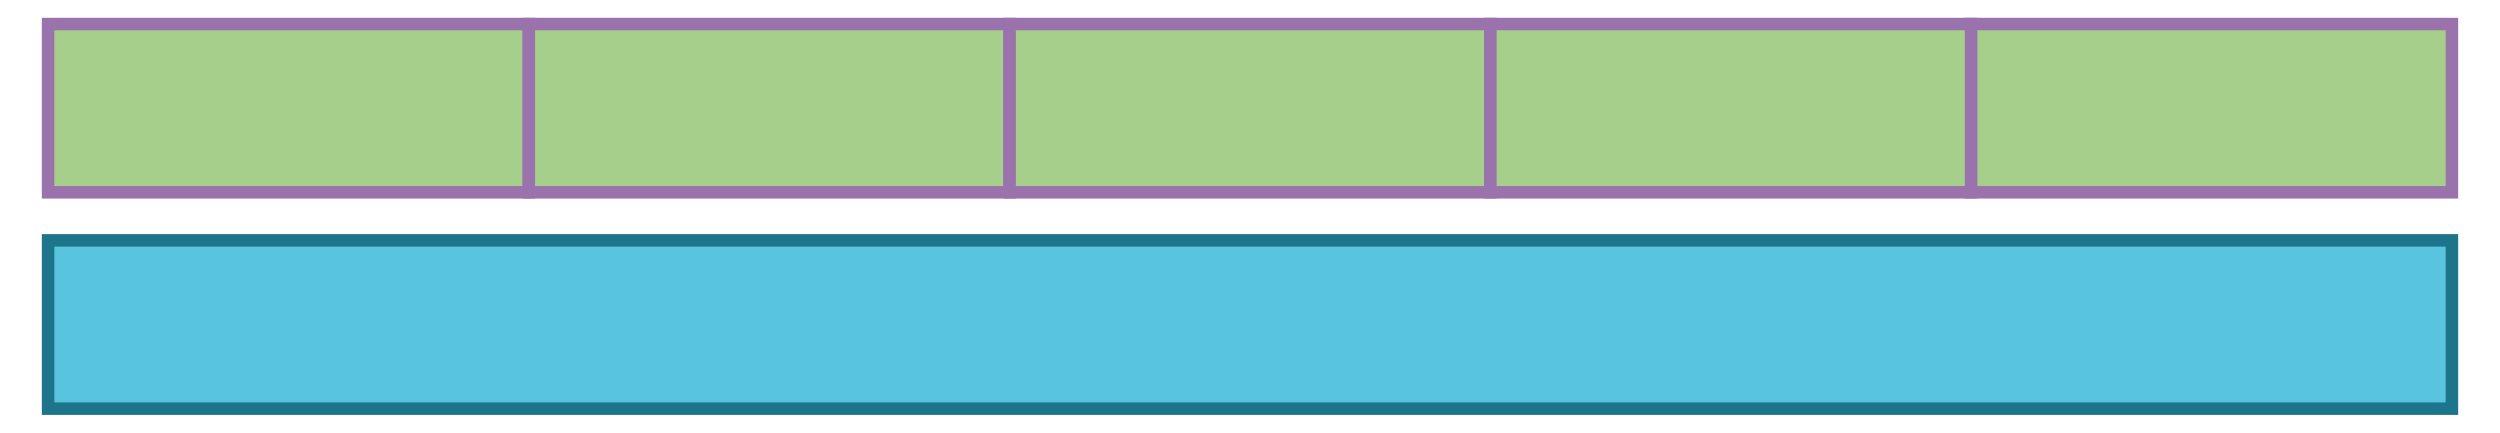
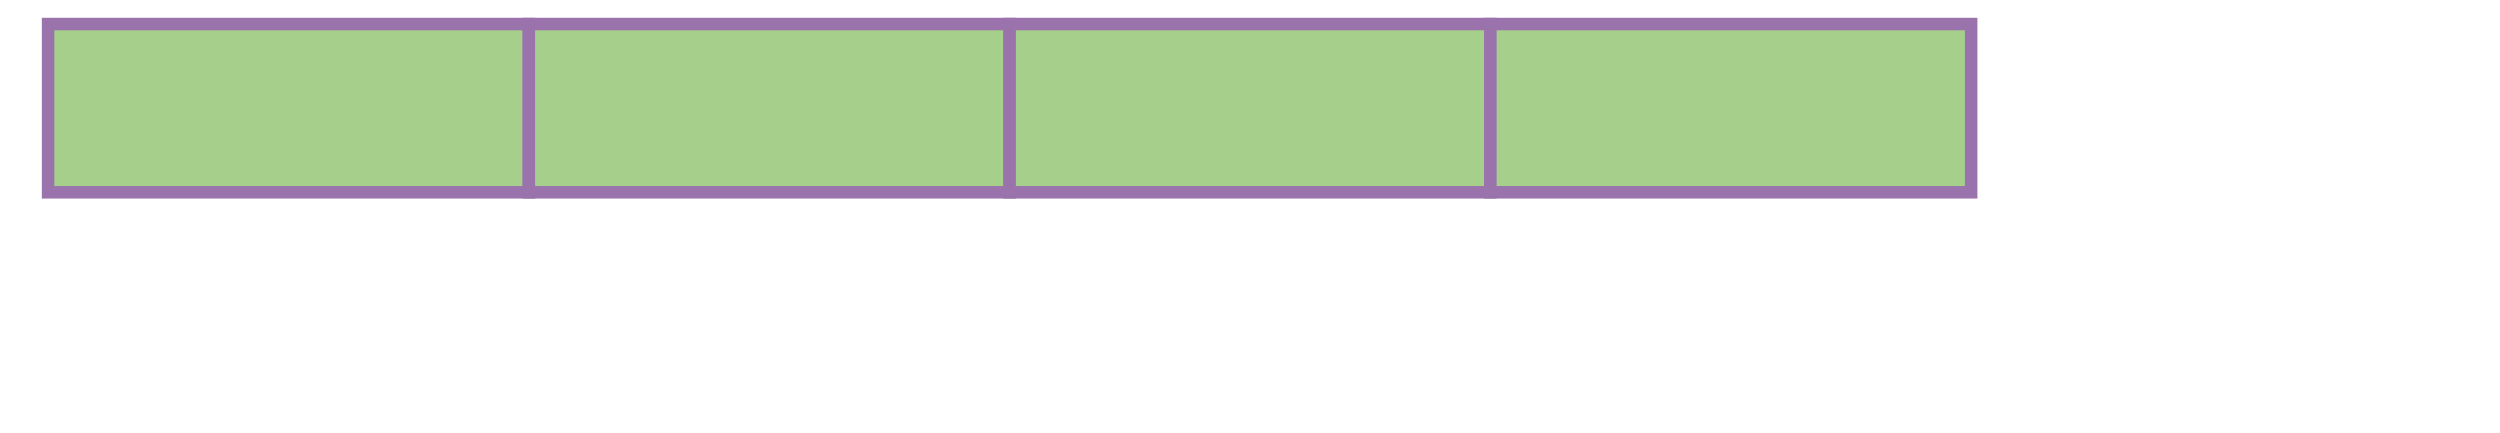
<svg xmlns="http://www.w3.org/2000/svg" version="1.1" width="400" height="69.231" viewBox="0 0 400 69.231">
  <defs />
  <path fill="#a6cf8c" stroke="#9a72ac" d="M 7.692,30.769 L 84.615,30.769 L 84.615,3.846 L 7.692,3.846 Z" style="stroke-width: 2px;fill-opacity: 1;stroke-opacity: 1" stroke-width="2" fill-opacity="1" stroke-opacity="1" stroke-dasharray="0" />
  <path fill="#a6cf8c" stroke="#9a72ac" d="M 84.615,30.769 L 161.538,30.769 L 161.538,3.846 L 84.615,3.846 Z" style="stroke-width: 2px;fill-opacity: 1;stroke-opacity: 1" stroke-width="2" fill-opacity="1" stroke-opacity="1" stroke-dasharray="0" />
  <path fill="#a6cf8c" stroke="#9a72ac" d="M 161.538,30.769 L 238.462,30.769 L 238.462,3.846 L 161.538,3.846 Z" style="stroke-width: 2px;fill-opacity: 1;stroke-opacity: 1" stroke-width="2" fill-opacity="1" stroke-opacity="1" stroke-dasharray="0" />
  <path fill="#a6cf8c" stroke="#9a72ac" d="M 238.462,30.769 L 315.385,30.769 L 315.385,3.846 L 238.462,3.846 Z" style="stroke-width: 2px;fill-opacity: 1;stroke-opacity: 1" stroke-width="2" fill-opacity="1" stroke-opacity="1" stroke-dasharray="0" />
-   <path fill="#a6cf8c" stroke="#9a72ac" d="M 315.385,30.769 L 392.308,30.769 L 392.308,3.846 L 315.385,3.846 Z" style="stroke-width: 2px;fill-opacity: 1;stroke-opacity: 1" stroke-width="2" fill-opacity="1" stroke-opacity="1" stroke-dasharray="0" />
-   <path fill="#58c4dd" stroke="#1c758a" d="M 7.692,65.385 L 392.308,65.385 L 392.308,38.462 L 7.692,38.462 Z" style="stroke-width: 2px;fill-opacity: 1;stroke-opacity: 1" stroke-width="2" fill-opacity="1" stroke-opacity="1" stroke-dasharray="0" />
</svg>